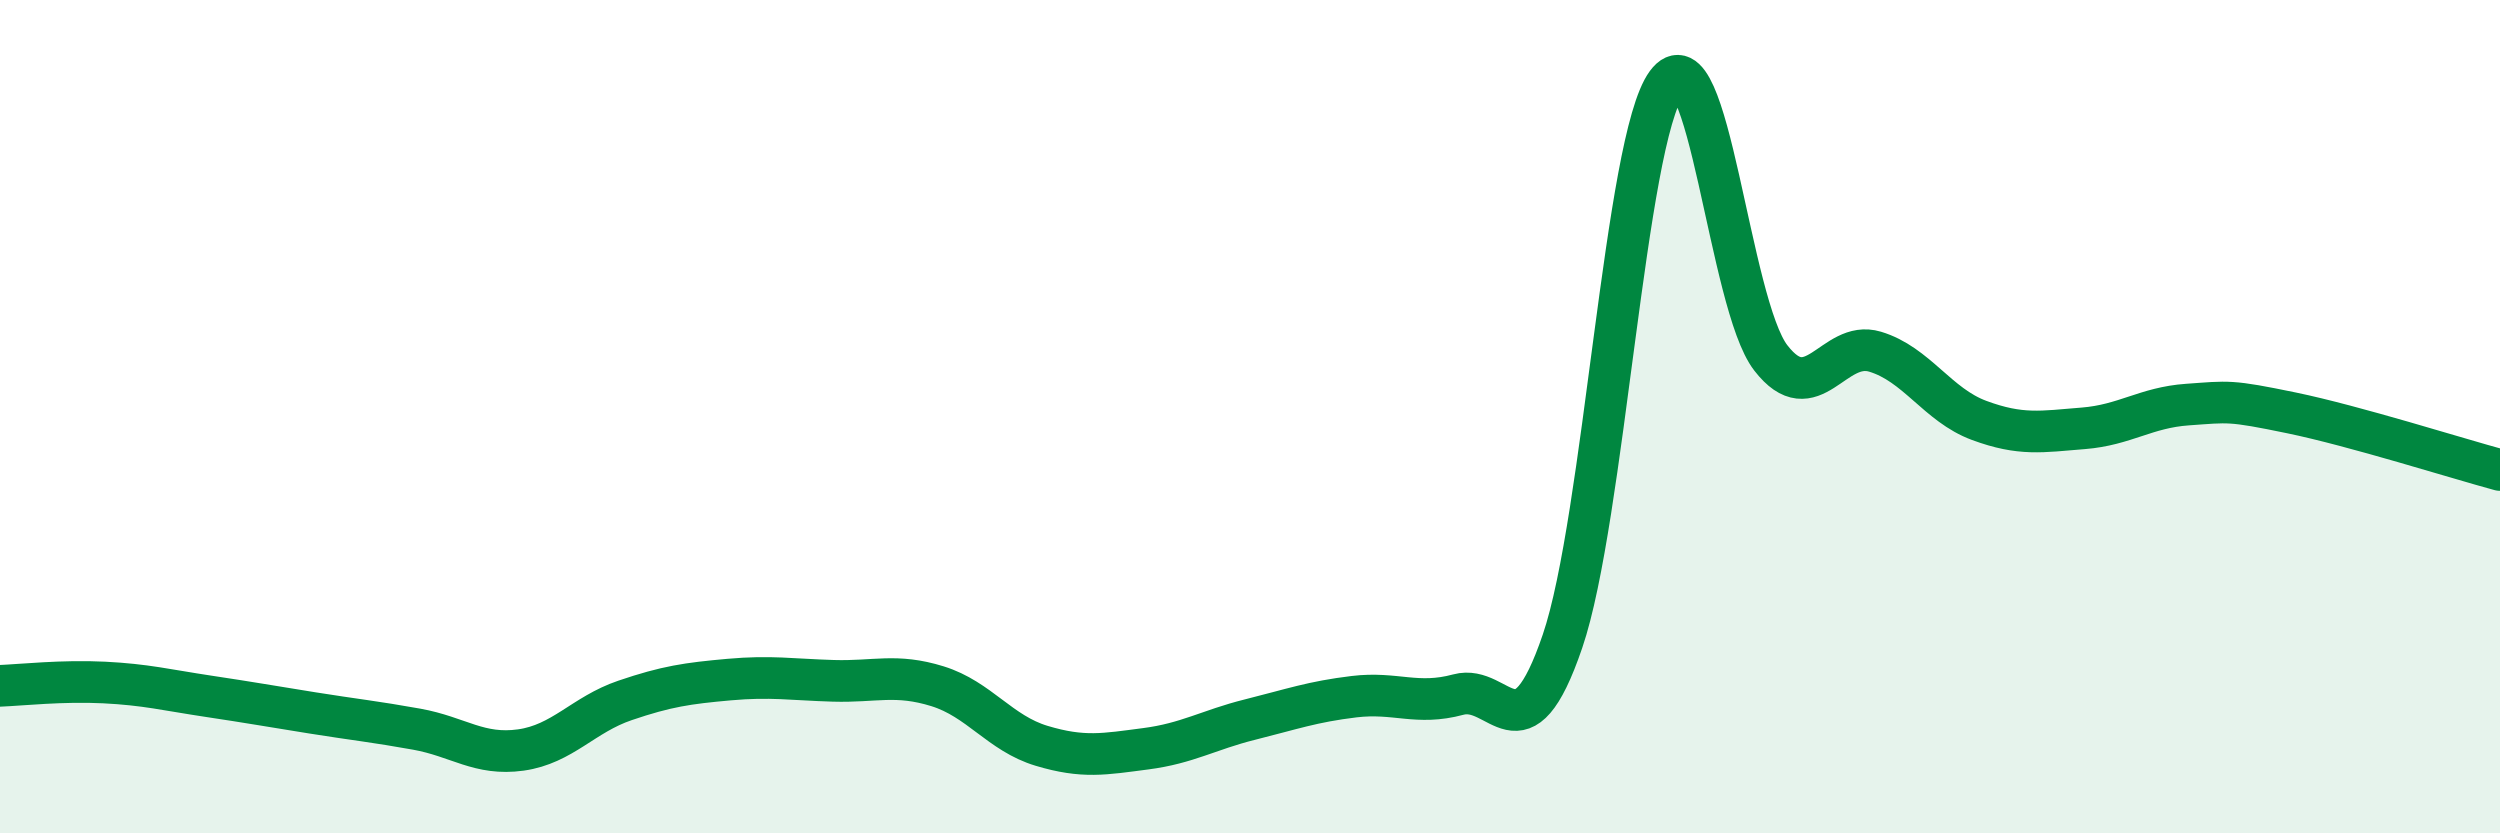
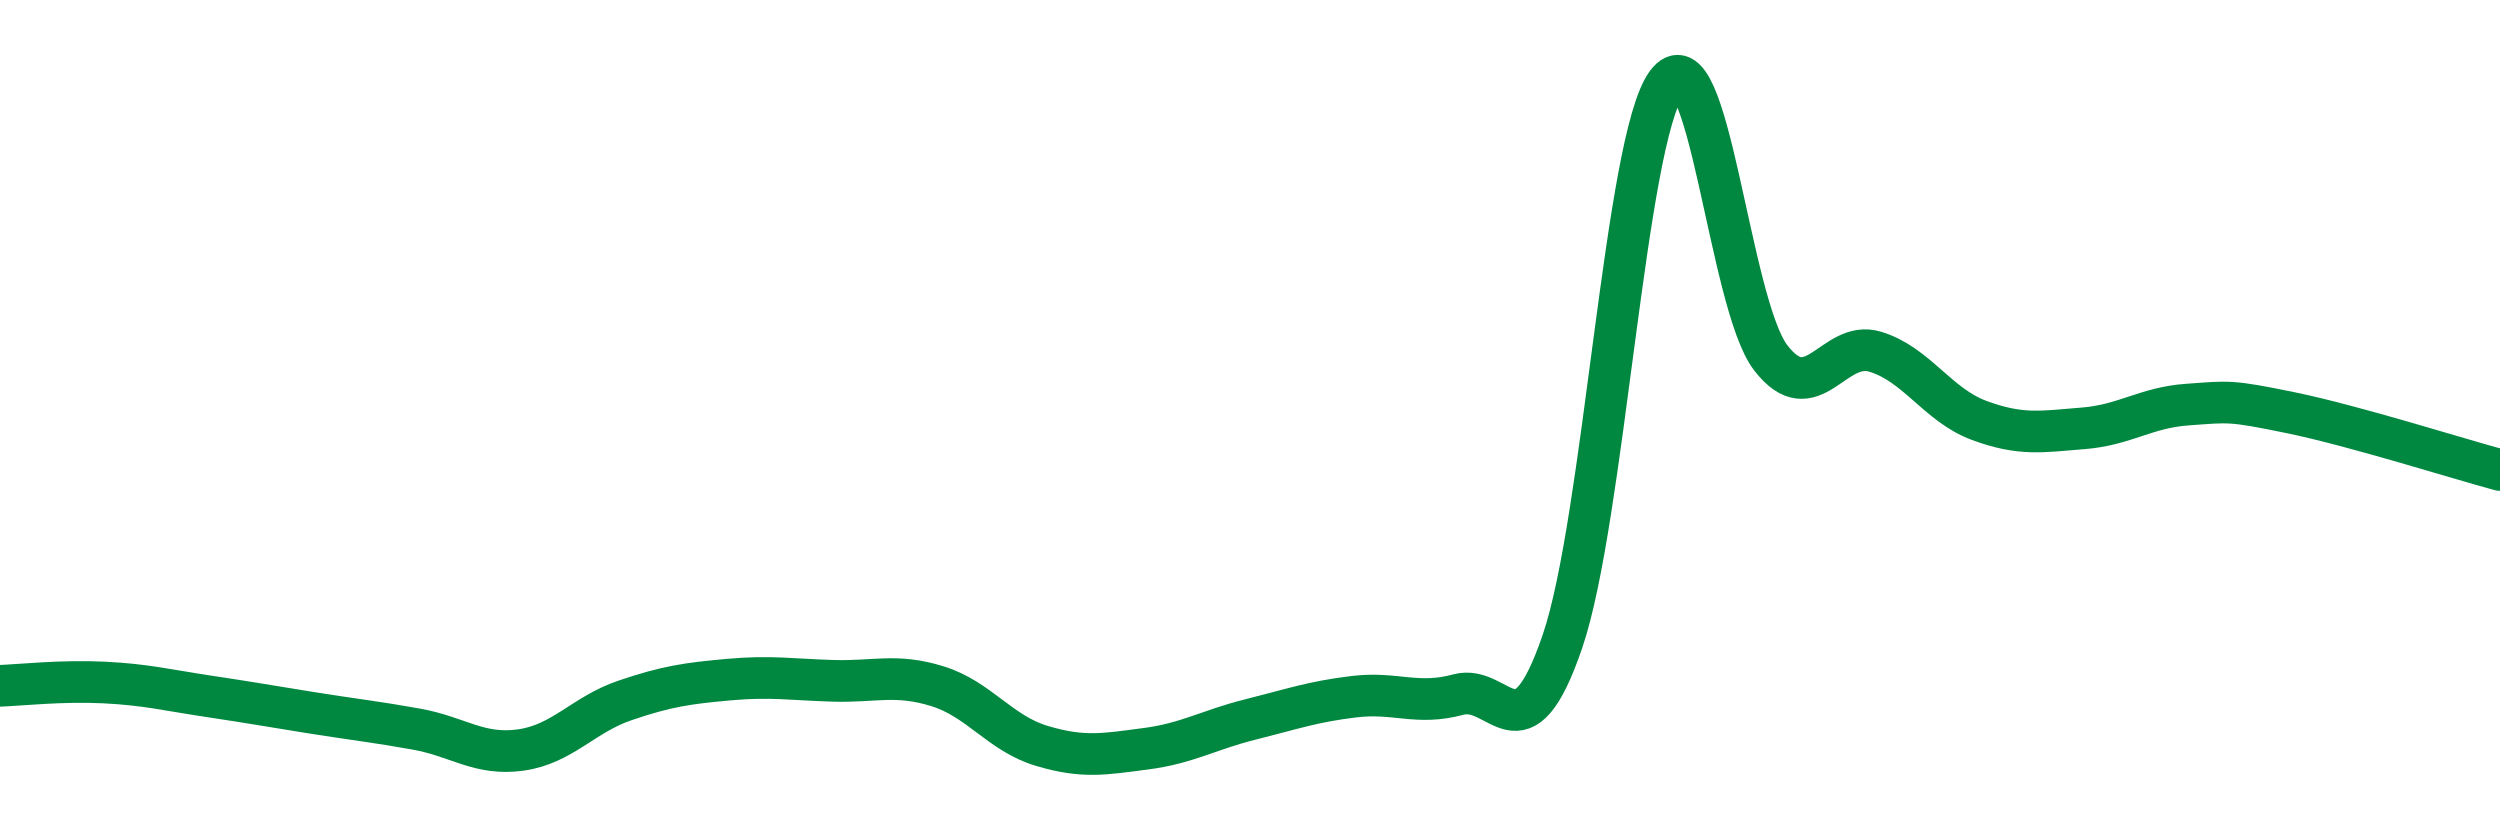
<svg xmlns="http://www.w3.org/2000/svg" width="60" height="20" viewBox="0 0 60 20">
-   <path d="M 0,16.46 C 0.5,16.44 1.5,16.33 2.5,16.38 C 3.5,16.43 4,16.56 5,16.71 C 6,16.86 6.5,16.95 7.5,17.11 C 8.5,17.27 9,17.32 10,17.5 C 11,17.68 11.5,18.14 12.5,18 C 13.5,17.86 14,17.15 15,16.81 C 16,16.47 16.5,16.4 17.5,16.31 C 18.5,16.22 19,16.31 20,16.34 C 21,16.37 21.5,16.16 22.5,16.47 C 23.5,16.78 24,17.6 25,17.9 C 26,18.2 26.5,18.1 27.5,17.97 C 28.5,17.84 29,17.52 30,17.27 C 31,17.02 31.5,16.84 32.5,16.72 C 33.5,16.6 34,16.94 35,16.67 C 36,16.4 36.5,18.32 37.5,15.39 C 38.5,12.46 39,3.36 40,2 C 41,0.64 41.5,7.3 42.5,8.59 C 43.5,9.88 44,8.14 45,8.44 C 46,8.74 46.5,9.72 47.5,10.09 C 48.5,10.46 49,10.36 50,10.28 C 51,10.2 51.5,9.78 52.5,9.71 C 53.5,9.64 53.5,9.6 55,9.91 C 56.5,10.22 59,11.01 60,11.28L60 20L0 20Z" fill="#008740" opacity="0.1" stroke-linecap="round" stroke-linejoin="round" />
  <path d="M 0,16.46 C 0.5,16.44 1.5,16.33 2.5,16.38 C 3.5,16.43 4,16.56 5,16.71 C 6,16.86 6.5,16.95 7.5,17.11 C 8.5,17.27 9,17.32 10,17.5 C 11,17.68 11.5,18.14 12.5,18 C 13.5,17.86 14,17.15 15,16.81 C 16,16.47 16.5,16.4 17.5,16.31 C 18.5,16.22 19,16.31 20,16.34 C 21,16.37 21.5,16.16 22.5,16.47 C 23.5,16.78 24,17.6 25,17.9 C 26,18.2 26.5,18.1 27.5,17.97 C 28.5,17.84 29,17.52 30,17.27 C 31,17.02 31.5,16.84 32.5,16.72 C 33.5,16.6 34,16.94 35,16.67 C 36,16.4 36.5,18.32 37.5,15.39 C 38.5,12.46 39,3.36 40,2 C 41,0.64 41.5,7.3 42.5,8.59 C 43.5,9.88 44,8.14 45,8.44 C 46,8.74 46.5,9.72 47.5,10.09 C 48.5,10.46 49,10.36 50,10.28 C 51,10.2 51.5,9.78 52.5,9.71 C 53.5,9.64 53.5,9.6 55,9.91 C 56.5,10.22 59,11.01 60,11.28" stroke="#008740" stroke-width="1" fill="none" stroke-linecap="round" stroke-linejoin="round" />
</svg>